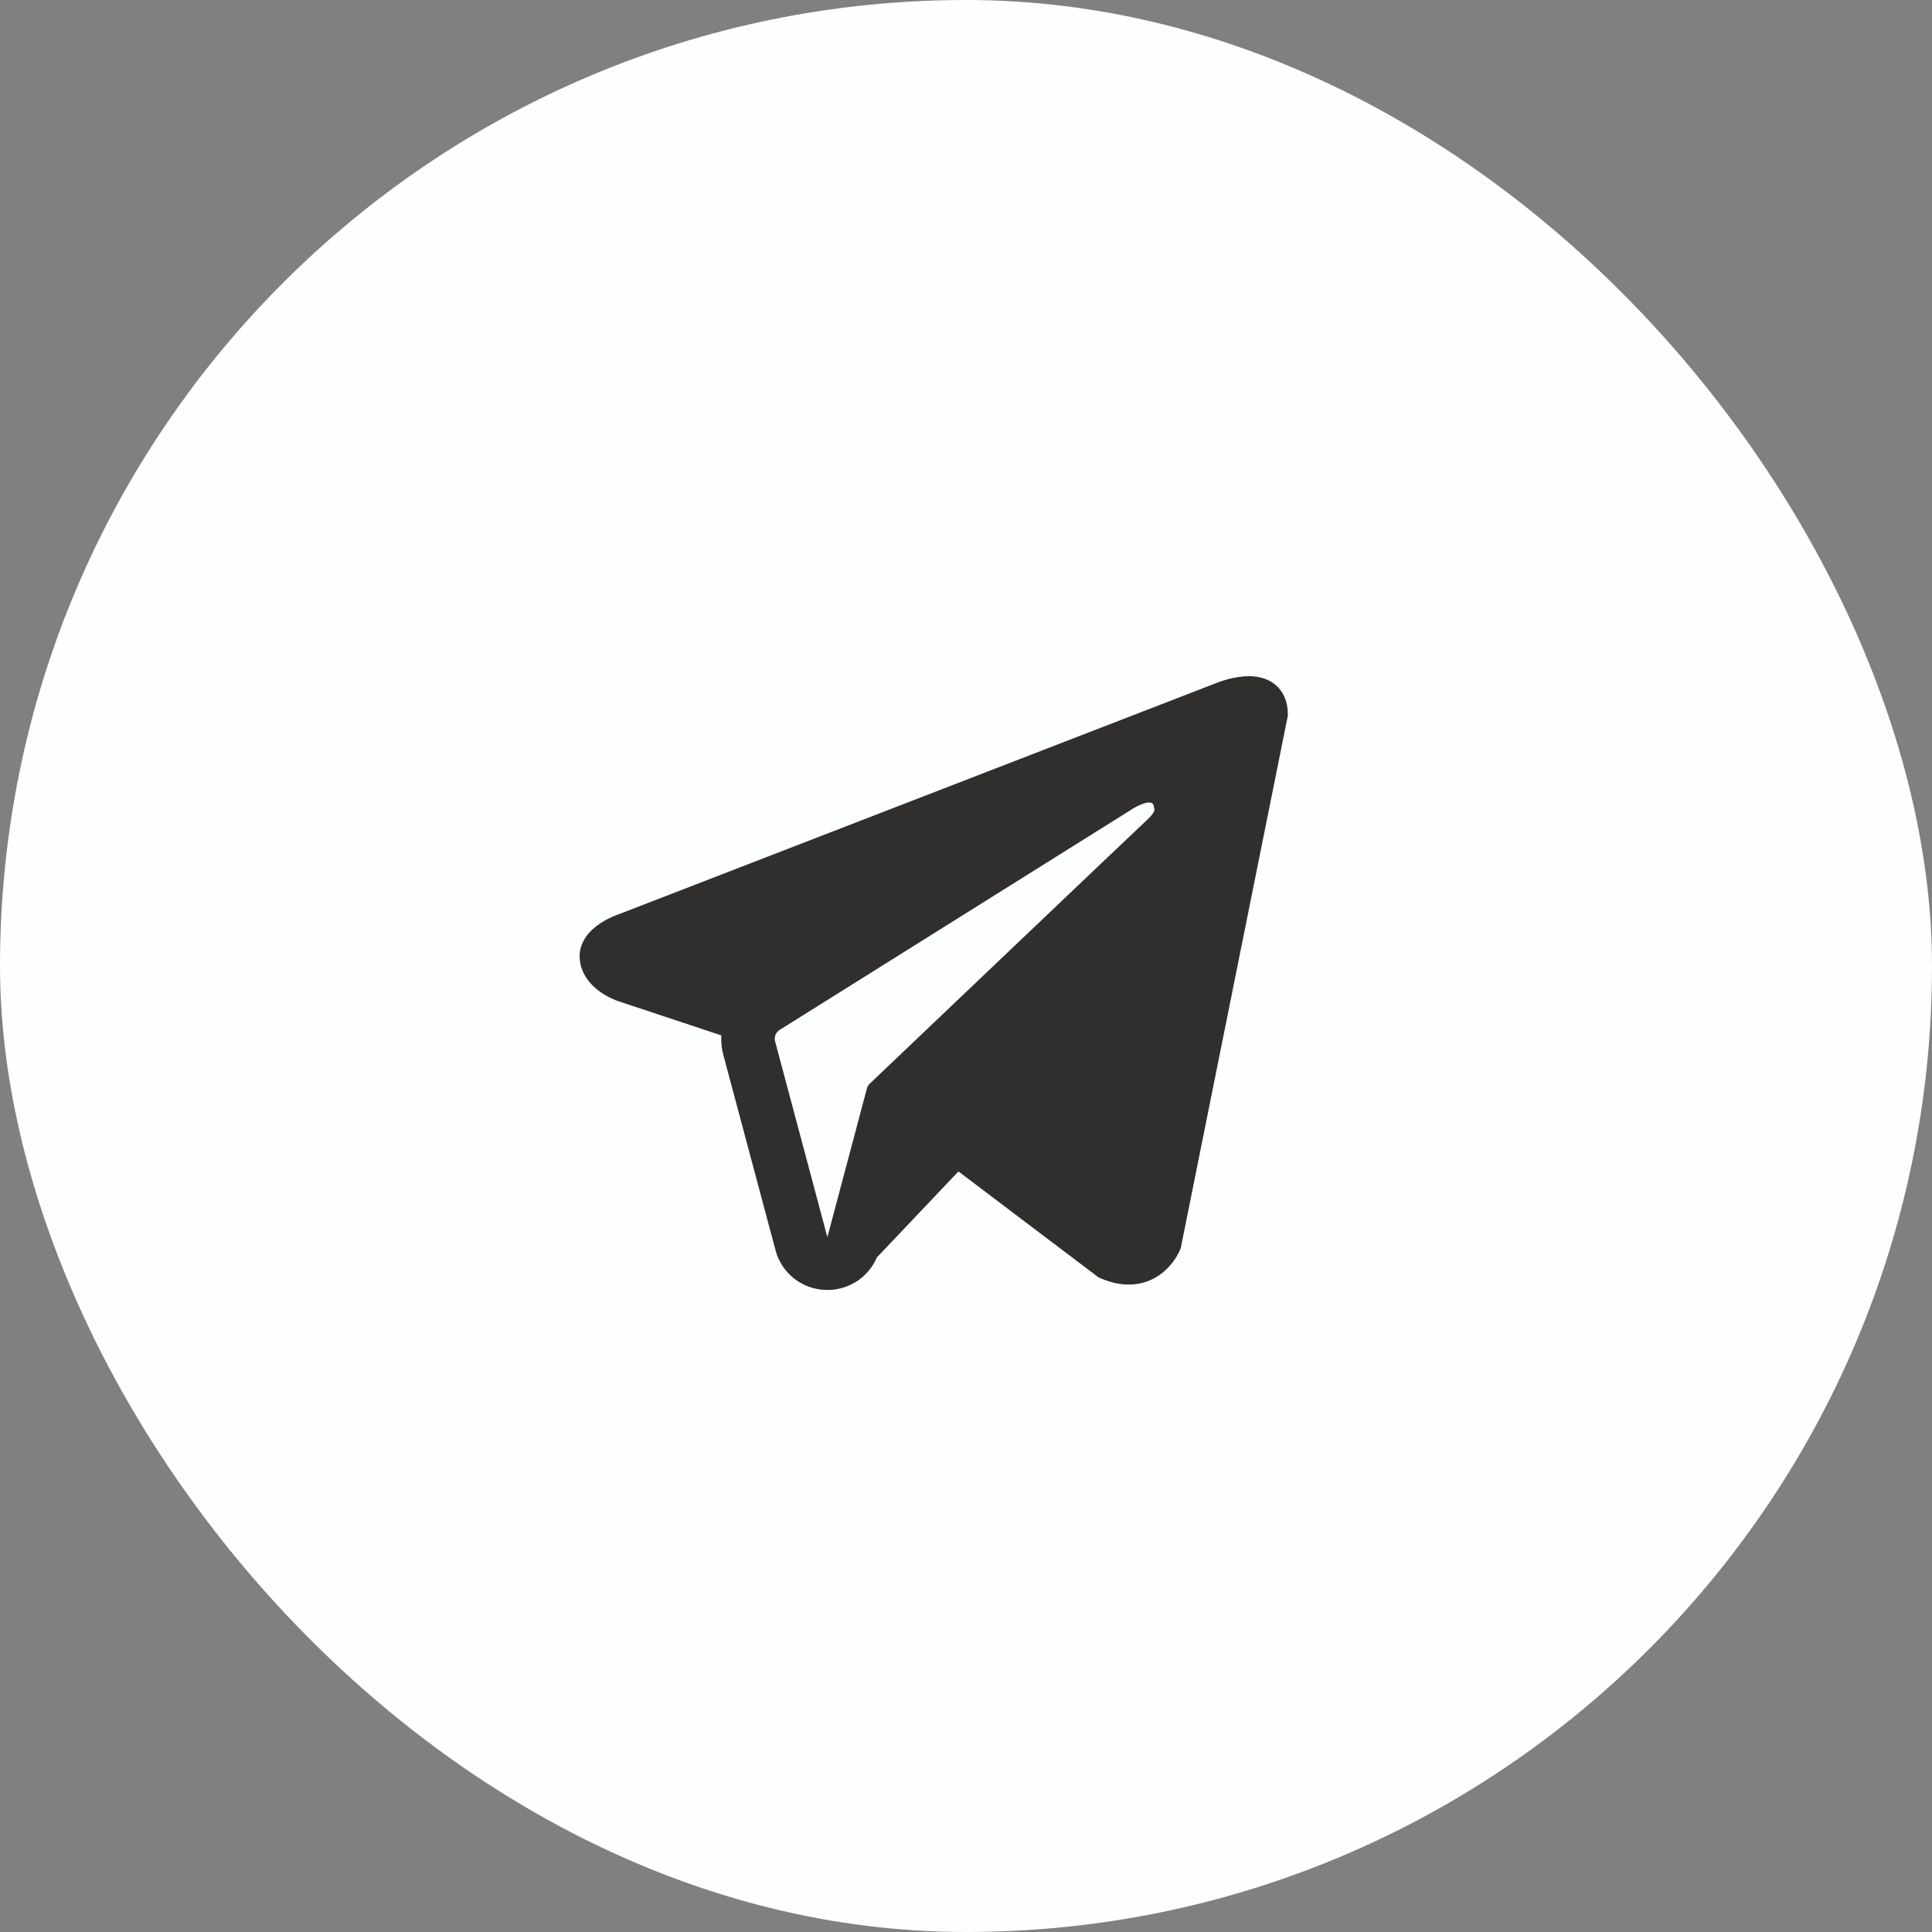
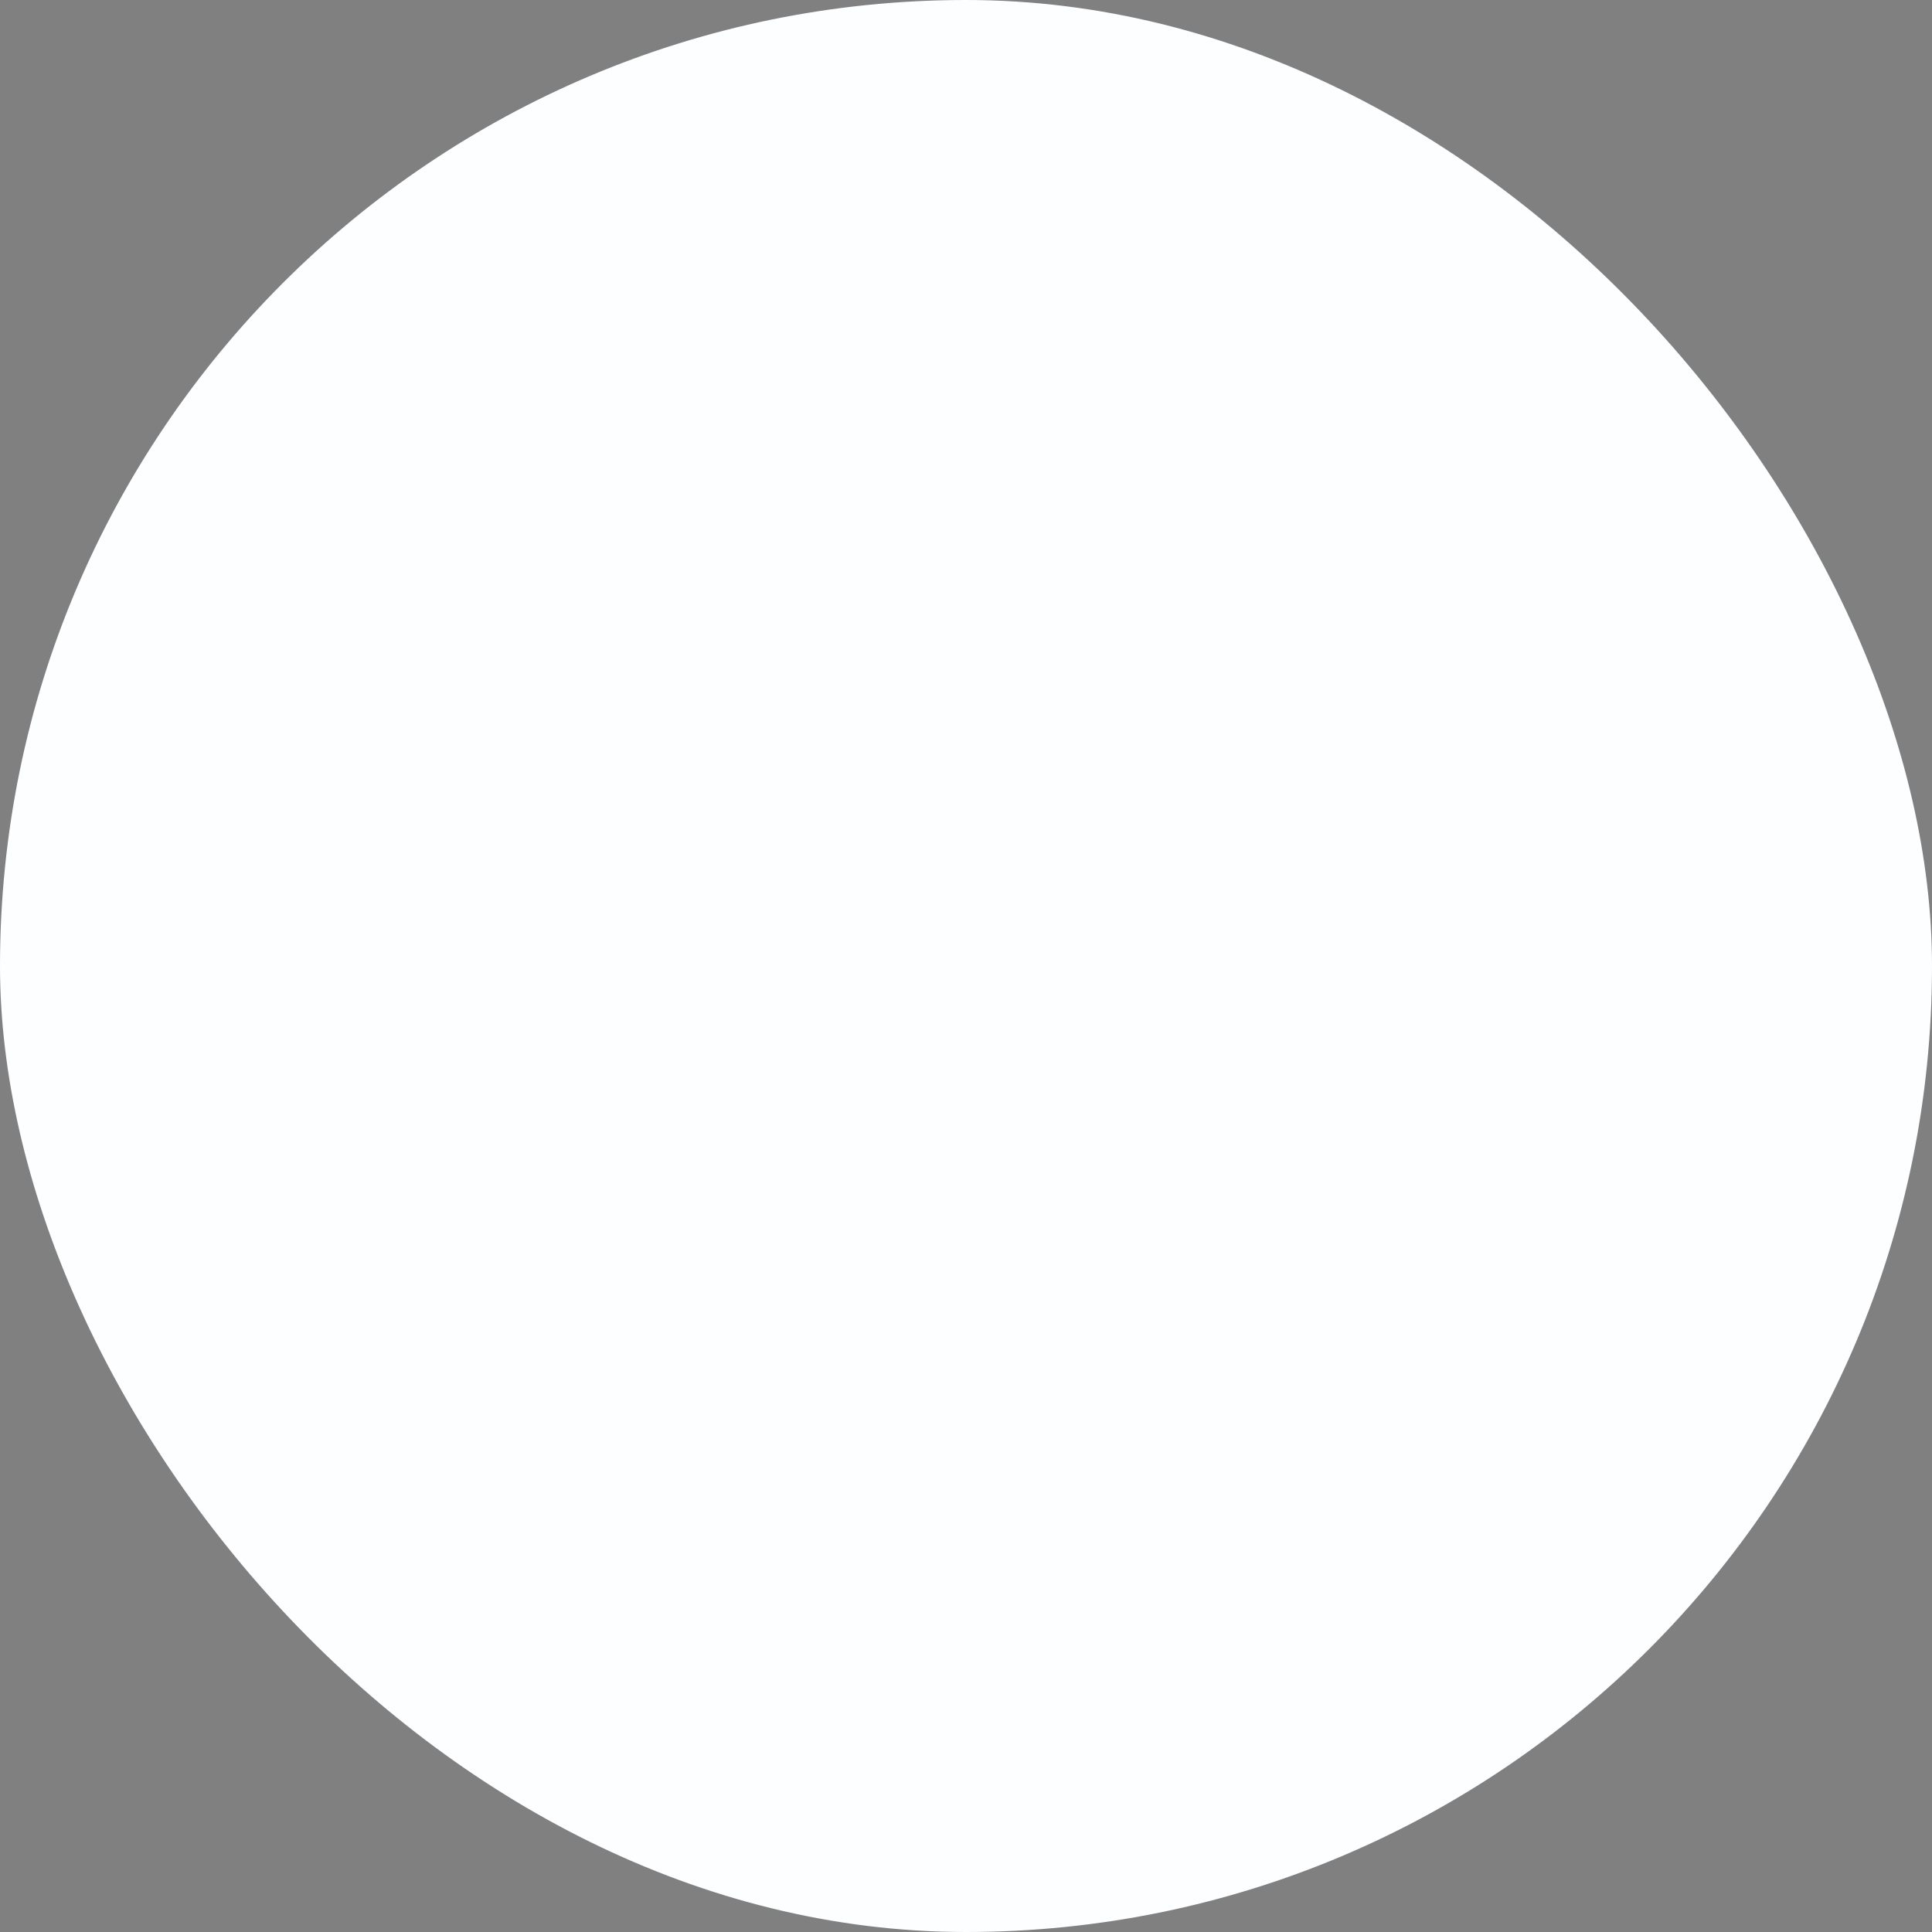
<svg xmlns="http://www.w3.org/2000/svg" width="60" height="60" viewBox="0 0 60 60" fill="none">
  <rect x="0" y="0" width="60" height="60" fill="#808080" stroke="none" />
  <rect width="60" height="60" rx="30" fill="#FCFEFF" />
-   <path fill-rule="evenodd" clip-rule="evenodd" d="M36.65 38.811V38.809L36.669 38.762L39.994 22.23V22.178C39.994 21.766 39.838 21.406 39.504 21.19C39.21 21.001 38.872 20.988 38.635 21.006C38.414 21.025 38.196 21.069 37.985 21.137C37.895 21.166 37.806 21.198 37.719 21.233L37.705 21.239L19.172 28.41L19.167 28.412C19.11 28.431 19.055 28.453 19.002 28.479C18.87 28.537 18.743 28.607 18.624 28.687C18.385 28.849 17.932 29.229 18.009 29.832C18.072 30.333 18.421 30.65 18.657 30.816C18.796 30.912 18.946 30.992 19.104 31.056L19.139 31.071L19.15 31.075L19.158 31.078L22.401 32.155C22.39 32.355 22.41 32.559 22.464 32.762L24.088 38.84C24.177 39.171 24.369 39.467 24.636 39.685C24.904 39.903 25.234 40.034 25.581 40.057C25.927 40.081 26.273 39.997 26.569 39.817C26.864 39.637 27.095 39.37 27.229 39.054L29.765 36.38L34.12 39.673L34.182 39.699C34.578 39.87 34.947 39.923 35.285 39.879C35.623 39.833 35.891 39.693 36.093 39.534C36.327 39.347 36.512 39.11 36.636 38.84L36.645 38.821L36.648 38.815L36.65 38.811ZM24.072 32.344C24.053 32.277 24.058 32.205 24.084 32.14C24.11 32.075 24.156 32.02 24.216 31.983L35.212 25.095C35.212 25.095 35.859 24.707 35.836 25.095C35.836 25.095 35.951 25.163 35.604 25.481C35.276 25.784 27.767 32.936 27.006 33.659C26.964 33.7 26.935 33.752 26.921 33.808L25.695 38.422L24.072 32.343V32.344Z" fill="#302F2D" />
</svg>